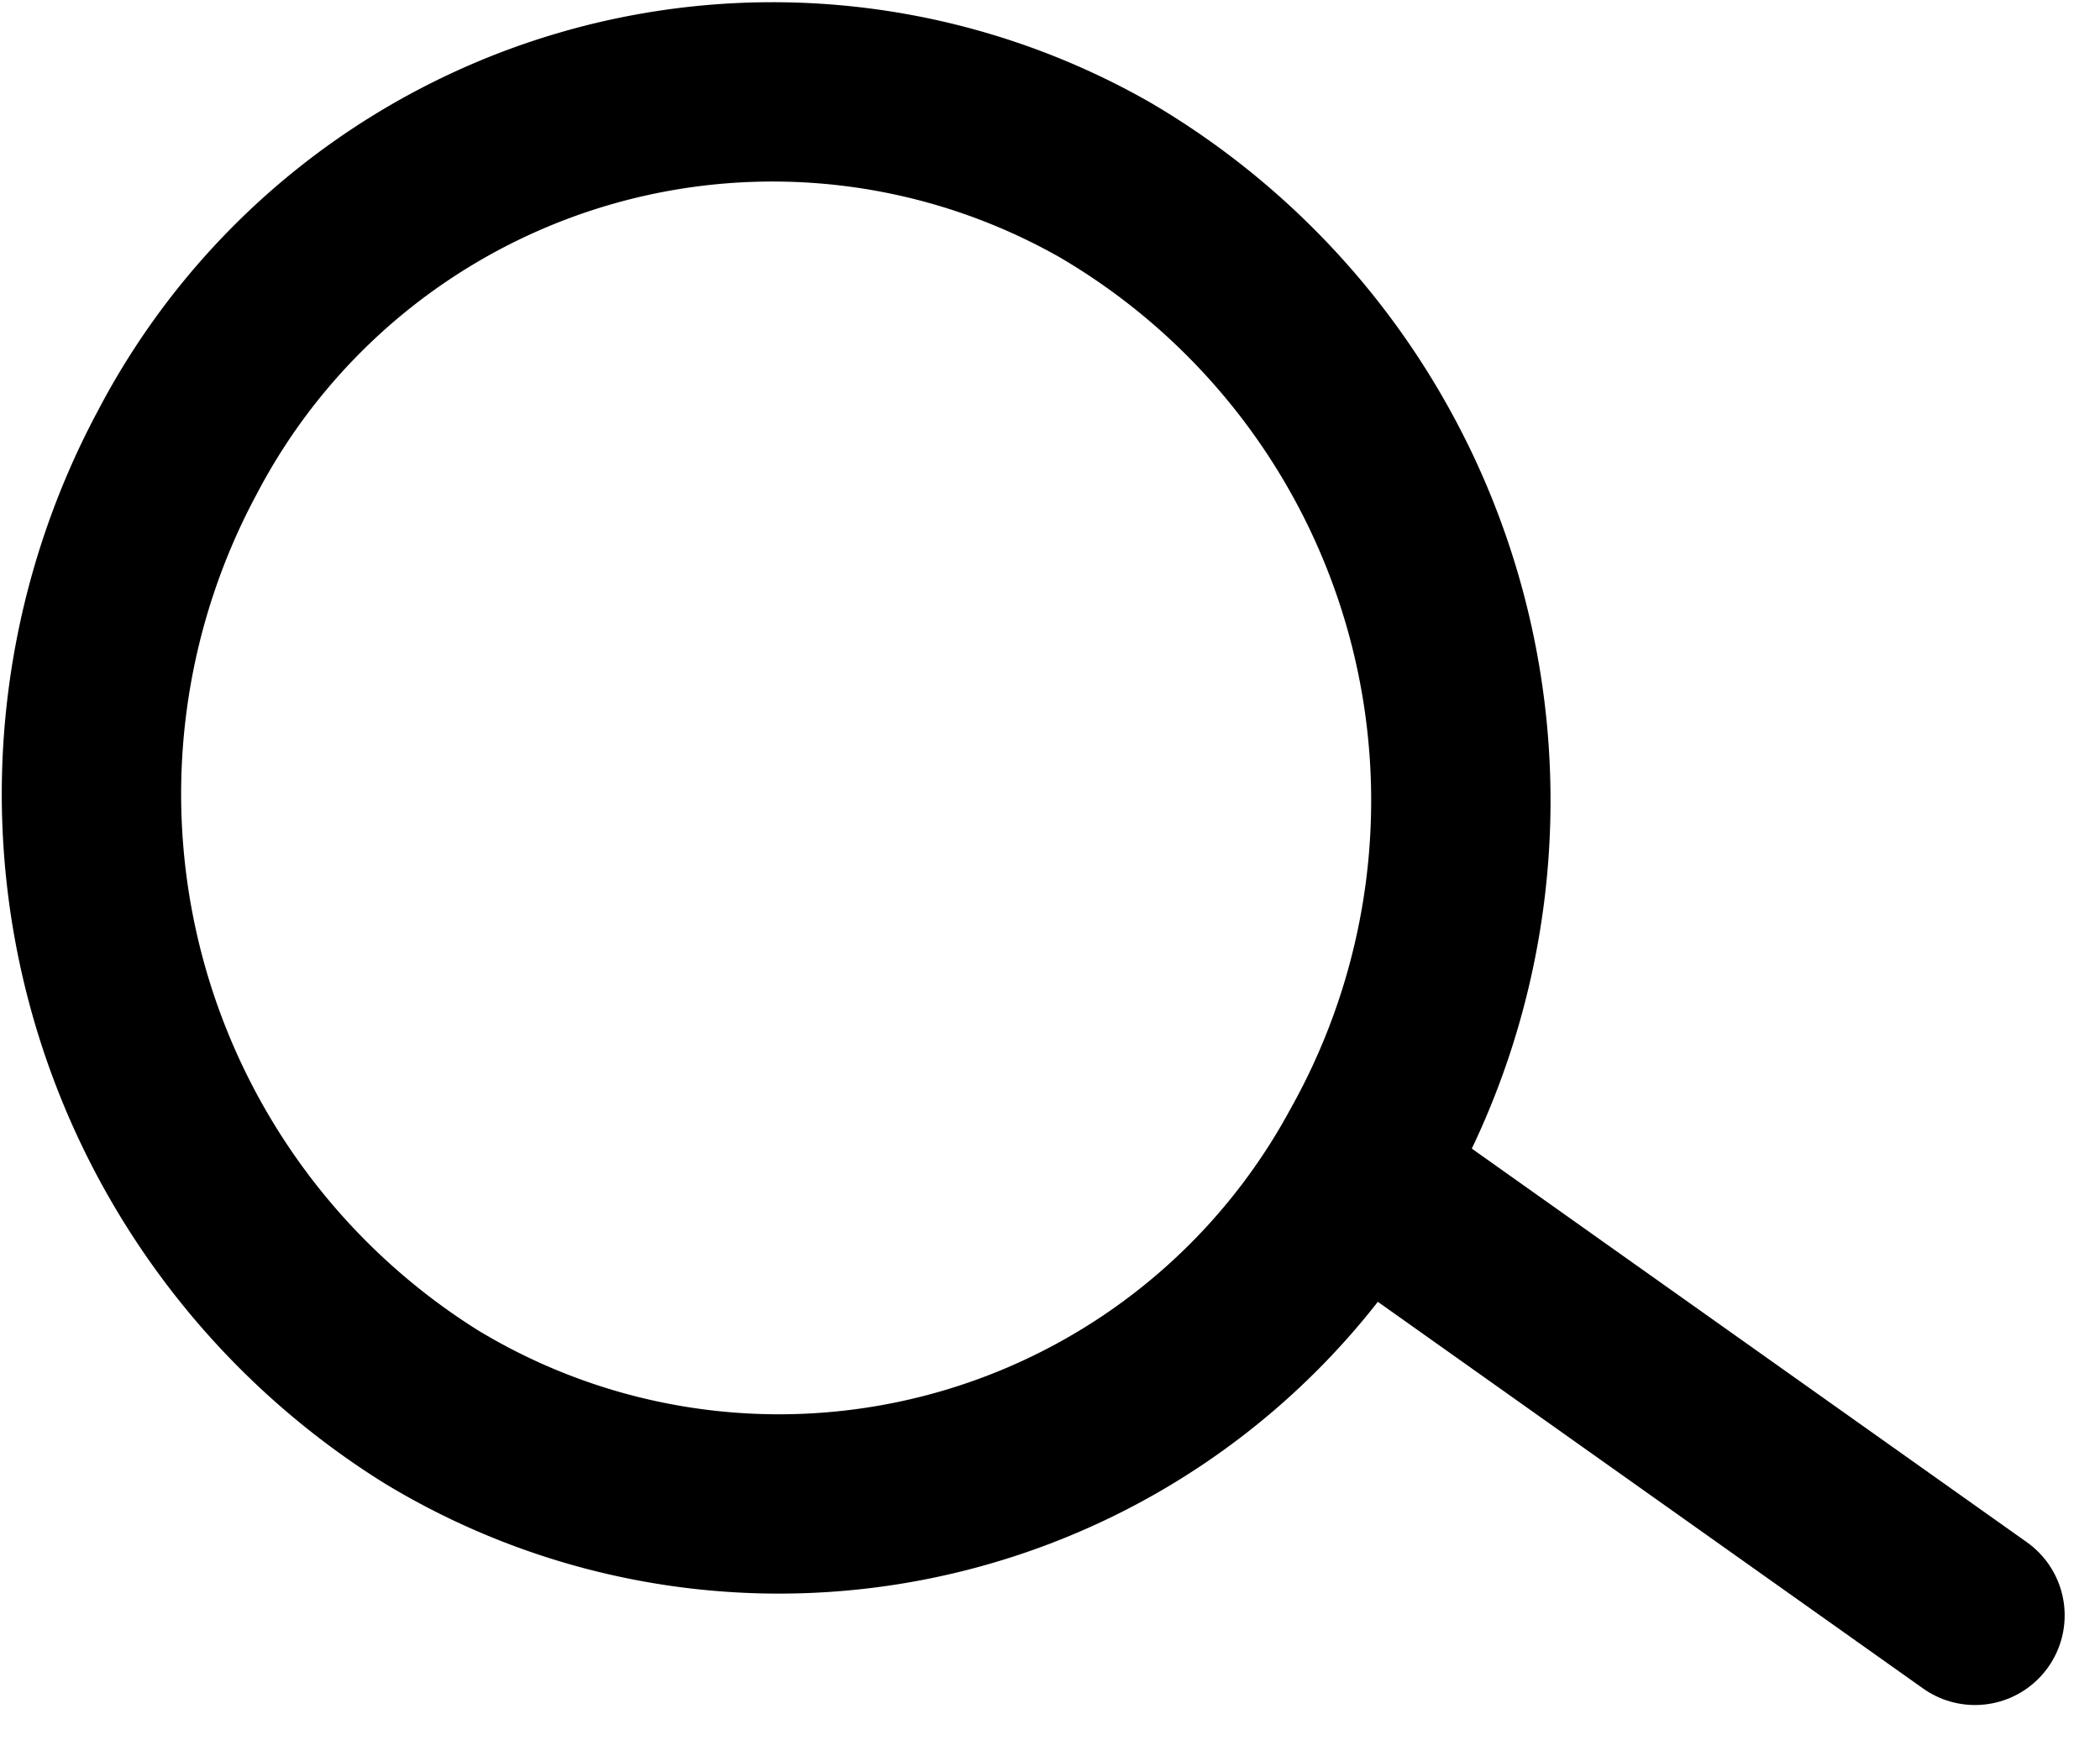
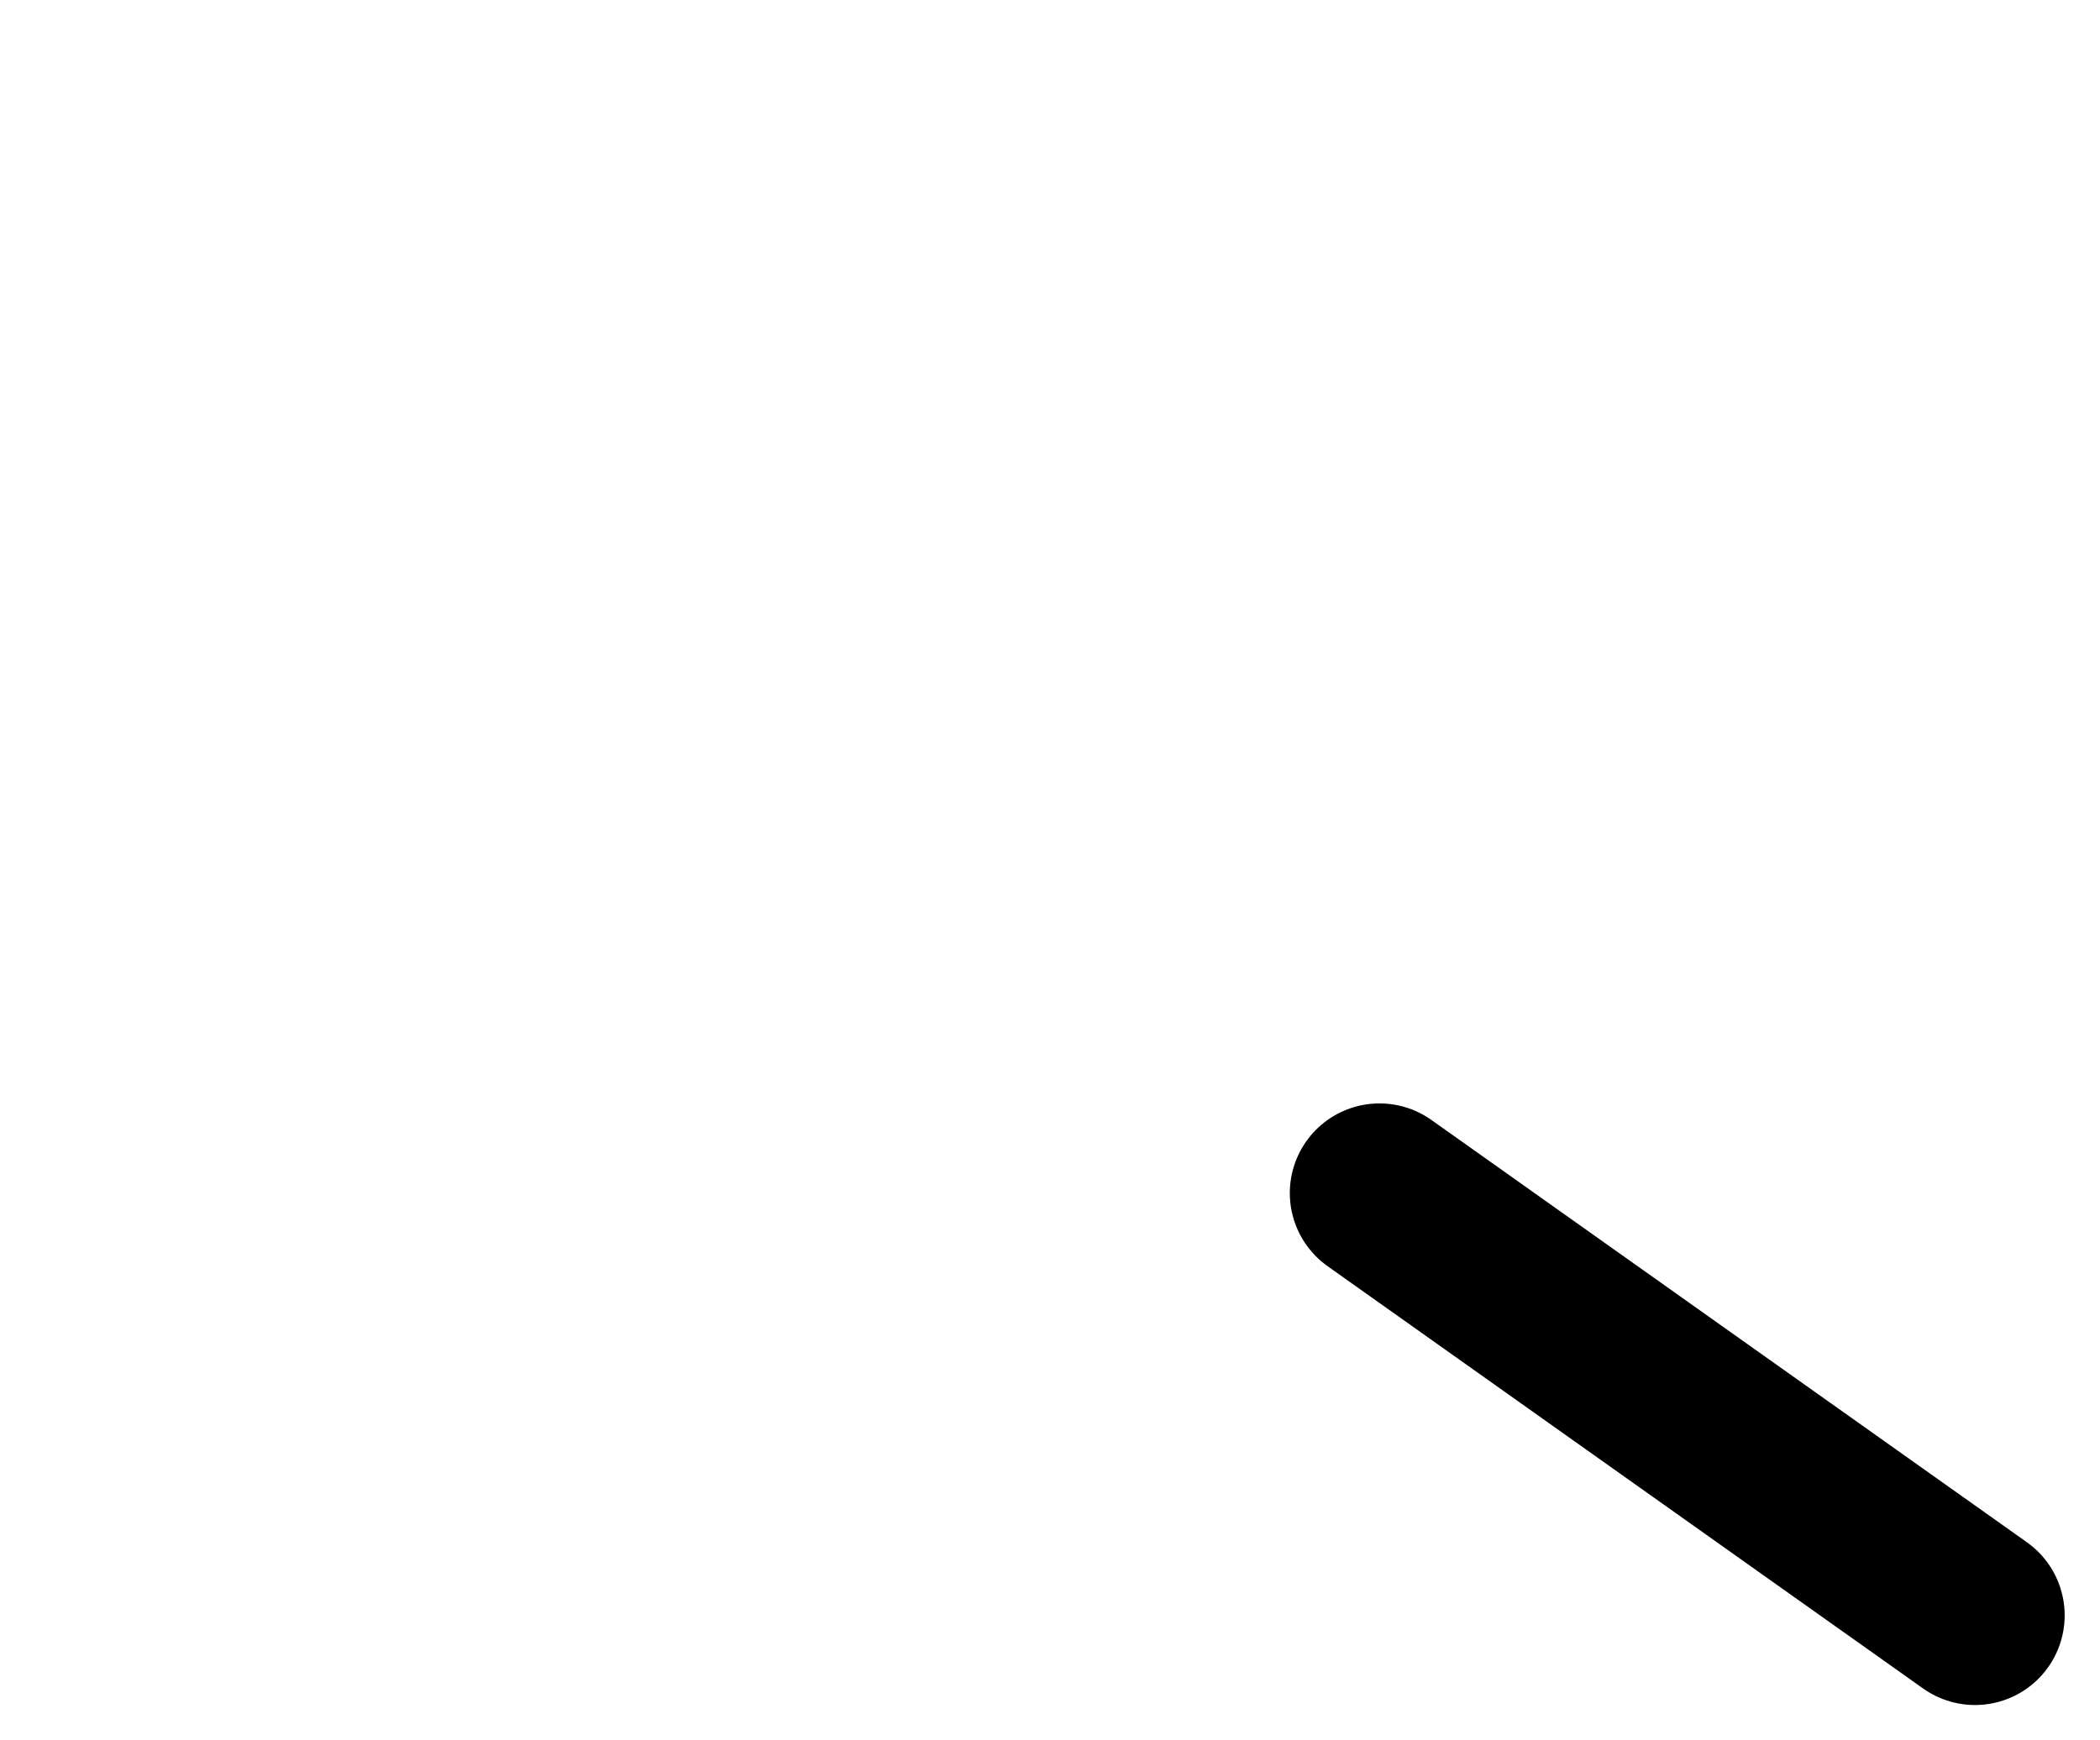
<svg xmlns="http://www.w3.org/2000/svg" width="23.416" height="19.411" viewBox="0 0 23.416 19.411">
  <defs>
    <style>.a,.b{fill:none;stroke:#000;stroke-linecap:round;stroke-linejoin:round;stroke-width:2px;}.a{fill-rule:evenodd;}</style>
  </defs>
  <g transform="translate(-846.478 -508.483)">
-     <path class="a" d="M848.46,513.52a7.488,7.488,0,0,1,10.34-3.03,8.023,8.023,0,0,1,2.94,10.85,7.479,7.479,0,0,1-10.46,2.83,8.06,8.06,0,0,1-2.82-10.65Z" />
    <line class="b" x2="6.64" y2="4.71" transform="translate(861.86 521.79)" />
  </g>
</svg>